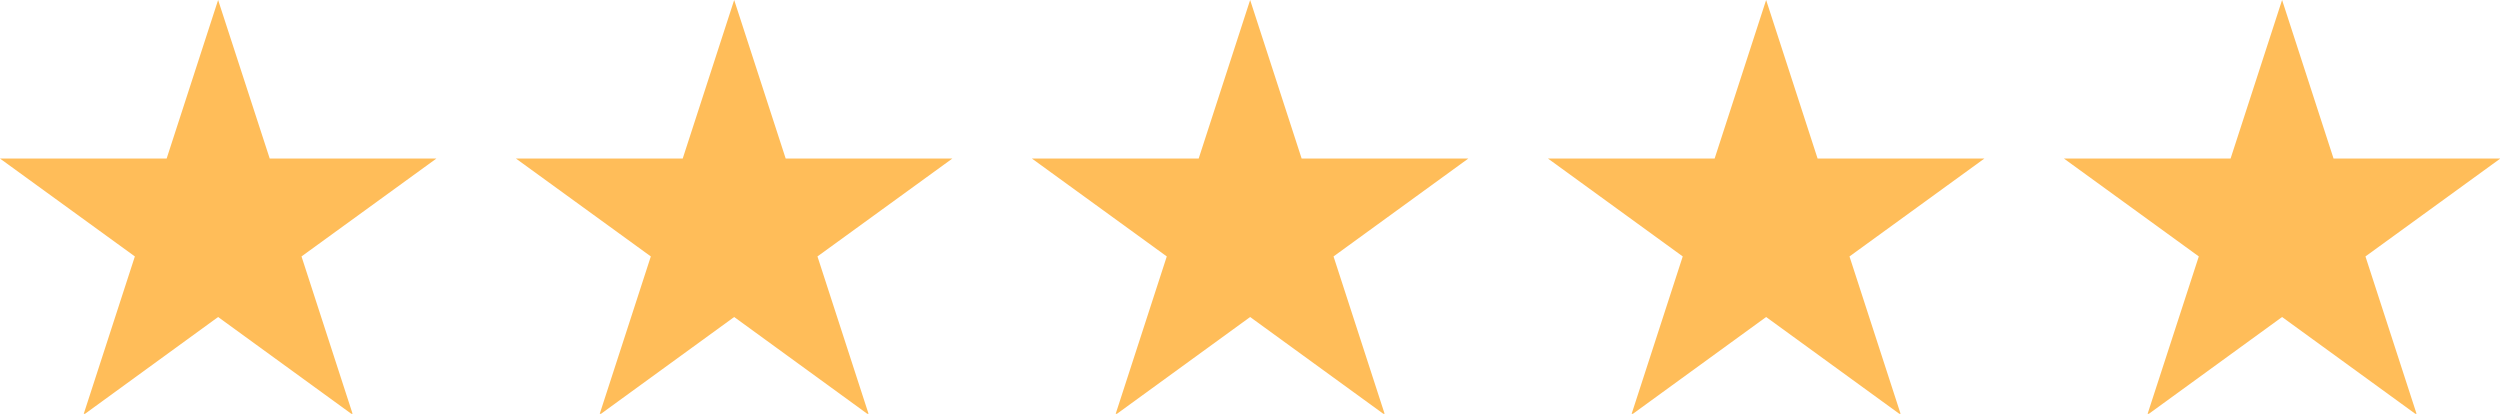
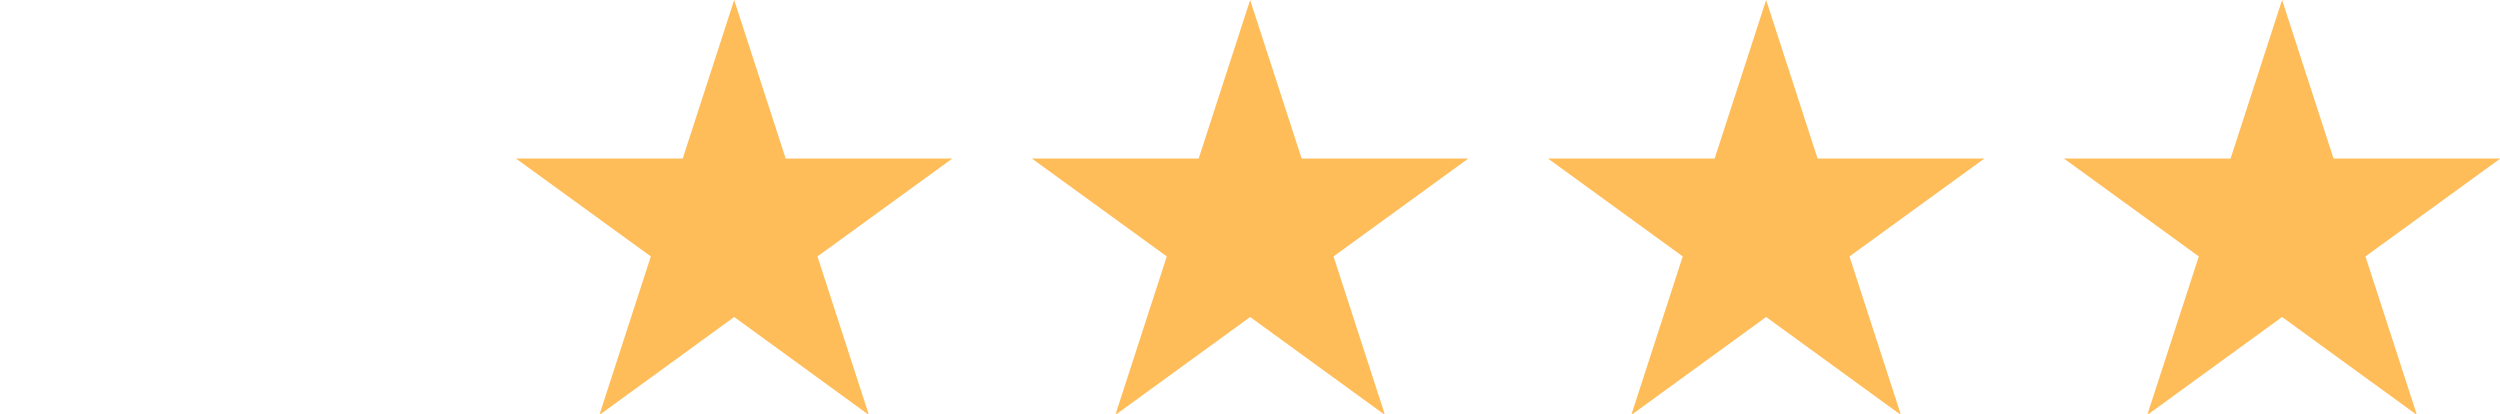
<svg xmlns="http://www.w3.org/2000/svg" fill="#000000" height="14.6" preserveAspectRatio="xMidYMid meet" version="1" viewBox="0.0 0.0 88.2 14.6" width="88.2" zoomAndPan="magnify">
  <defs>
    <clipPath id="a">
-       <path d="M 0 0 L 16 0 L 16 14.641 L 0 14.641 Z M 0 0" />
-     </clipPath>
+       </clipPath>
    <clipPath id="b">
      <path d="M 18 0 L 34 0 L 34 14.641 L 18 14.641 Z M 18 0" />
    </clipPath>
    <clipPath id="c">
      <path d="M 36 0 L 52 0 L 52 14.641 L 36 14.641 Z M 36 0" />
    </clipPath>
    <clipPath id="d">
      <path d="M 54 0 L 71 0 L 71 14.641 L 54 14.641 Z M 54 0" />
    </clipPath>
    <clipPath id="e">
      <path d="M 72 0 L 88.211 0 L 88.211 14.641 L 72 14.641 Z M 72 0" />
    </clipPath>
  </defs>
  <g>
    <g clip-path="url(#a)" id="change1_4">
      <path d="M 9.516 5.594 L 7.695 0 L 5.879 5.594 L 0 5.594 L 4.758 9.047 L 2.941 14.641 L 7.695 11.184 L 12.453 14.641 L 10.637 9.047 L 15.395 5.594 L 9.516 5.594" fill="#ffbd59" />
    </g>
    <g clip-path="url(#b)" id="change1_3">
      <path d="M 27.719 5.594 L 25.902 0 L 24.086 5.594 L 18.203 5.594 L 22.961 9.047 L 21.145 14.641 L 25.902 11.184 L 30.656 14.641 L 28.84 9.047 L 33.598 5.594 L 27.719 5.594" fill="#ffbd59" />
    </g>
    <g clip-path="url(#c)" id="change1_1">
      <path d="M 45.922 5.594 L 44.105 0 L 42.289 5.594 L 36.406 5.594 L 41.164 9.047 L 39.348 14.641 L 44.105 11.184 L 48.863 14.641 L 47.047 9.047 L 51.801 5.594 L 45.922 5.594" fill="#ffbd59" />
    </g>
    <g clip-path="url(#d)" id="change1_5">
      <path d="M 64.125 5.594 L 62.309 0 L 60.492 5.594 L 54.613 5.594 L 59.367 9.047 L 57.551 14.641 L 62.309 11.184 L 67.066 14.641 L 65.25 9.047 L 70.008 5.594 L 64.125 5.594" fill="#ffbd59" />
    </g>
    <g clip-path="url(#e)" id="change1_2">
      <path d="M 88.211 5.594 L 82.328 5.594 L 80.512 0 L 78.695 5.594 L 72.816 5.594 L 77.574 9.047 L 75.754 14.641 L 80.512 11.184 L 85.27 14.641 L 83.453 9.047 L 88.211 5.594" fill="#ffbd59" />
    </g>
  </g>
</svg>